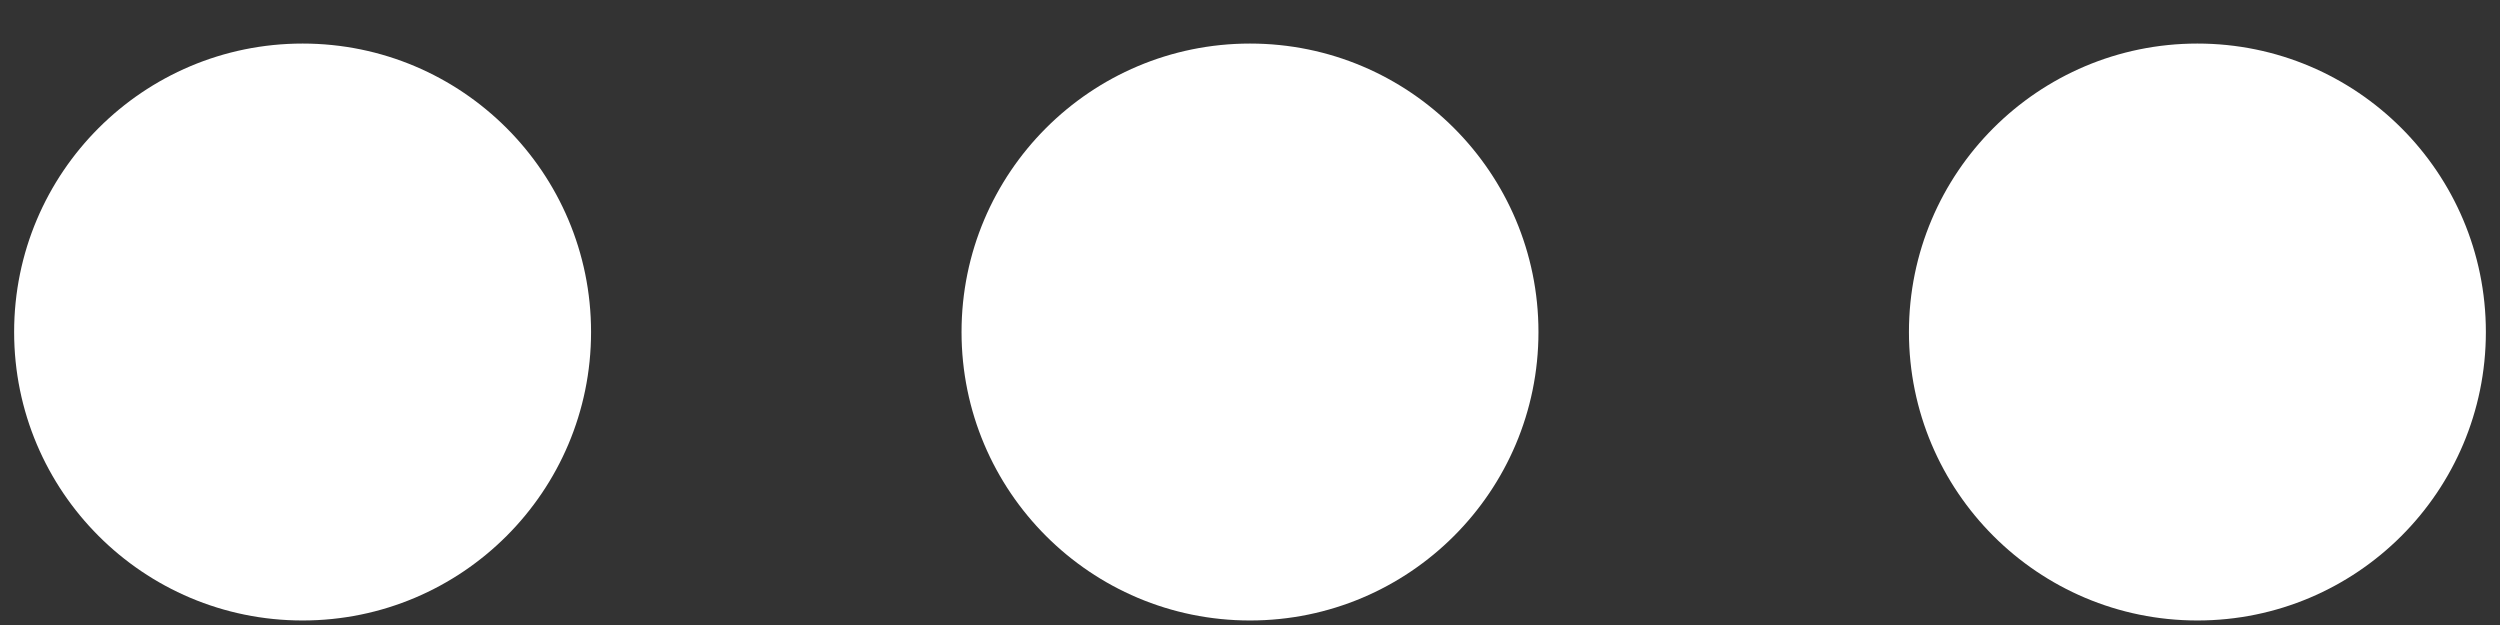
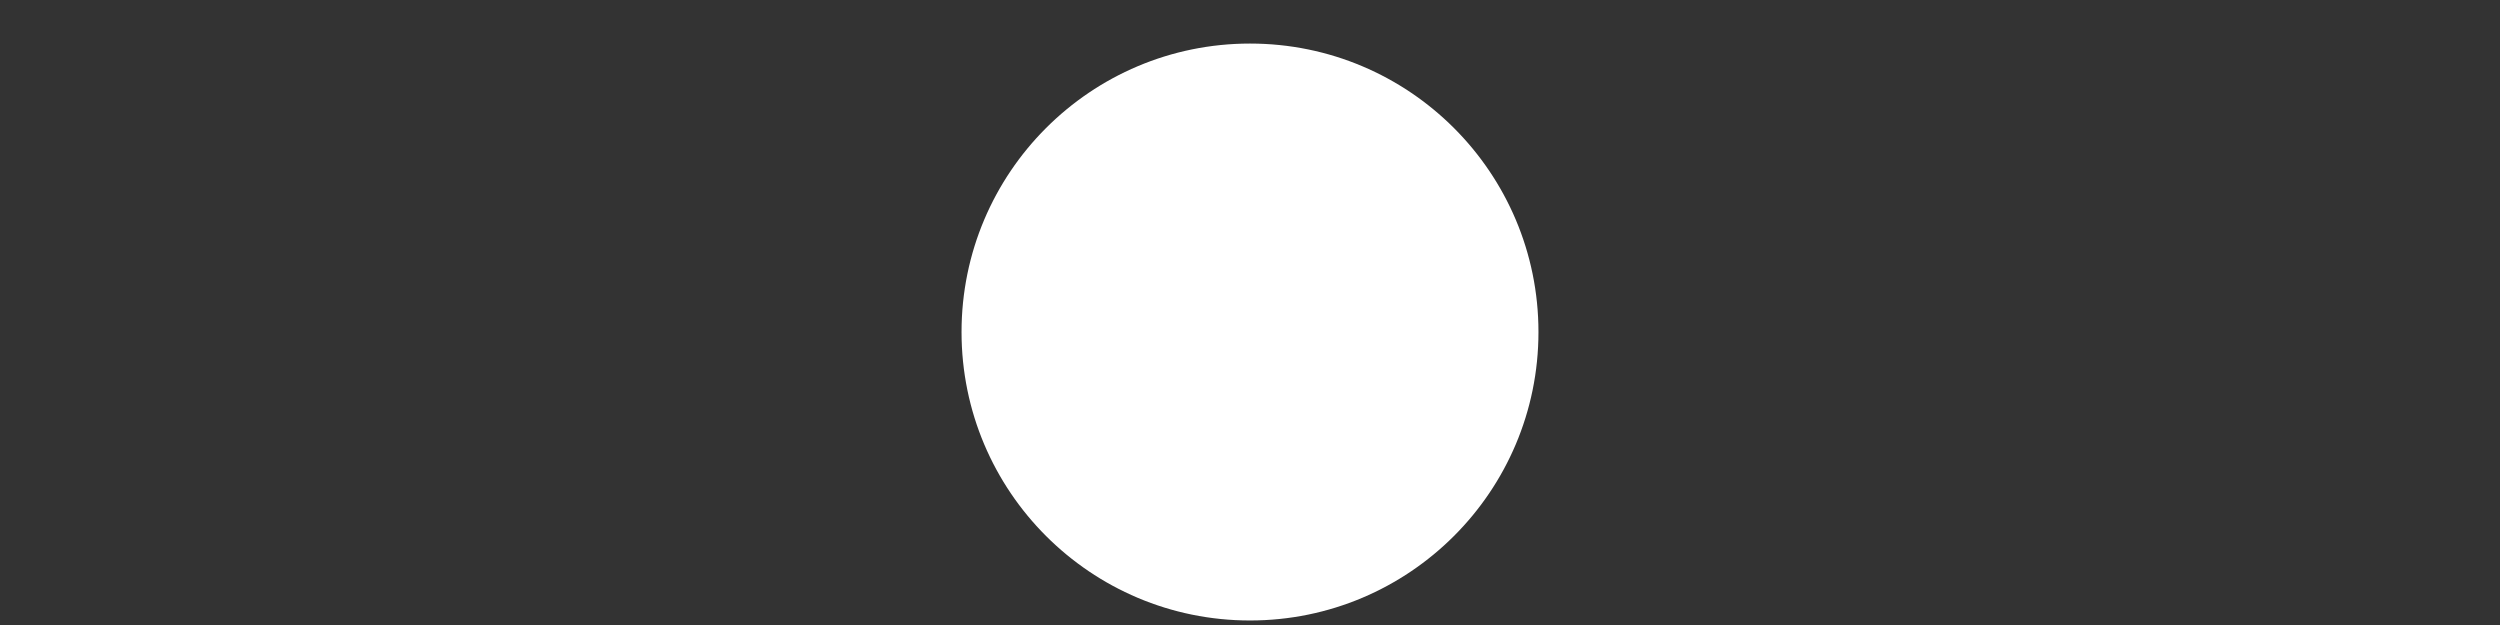
<svg xmlns="http://www.w3.org/2000/svg" width="52" height="13" viewBox="0 0 52 13" fill="none">
  <rect x="0" y="0" width="52" height="13" fill="#333333" stroke="none" />
-   <circle cx="6.294" cy="6.906" r="6" fill="white" />
  <circle cx="26" cy="6.906" r="6" fill="white" />
-   <circle cx="45.706" cy="6.906" r="6" fill="white" />
</svg>